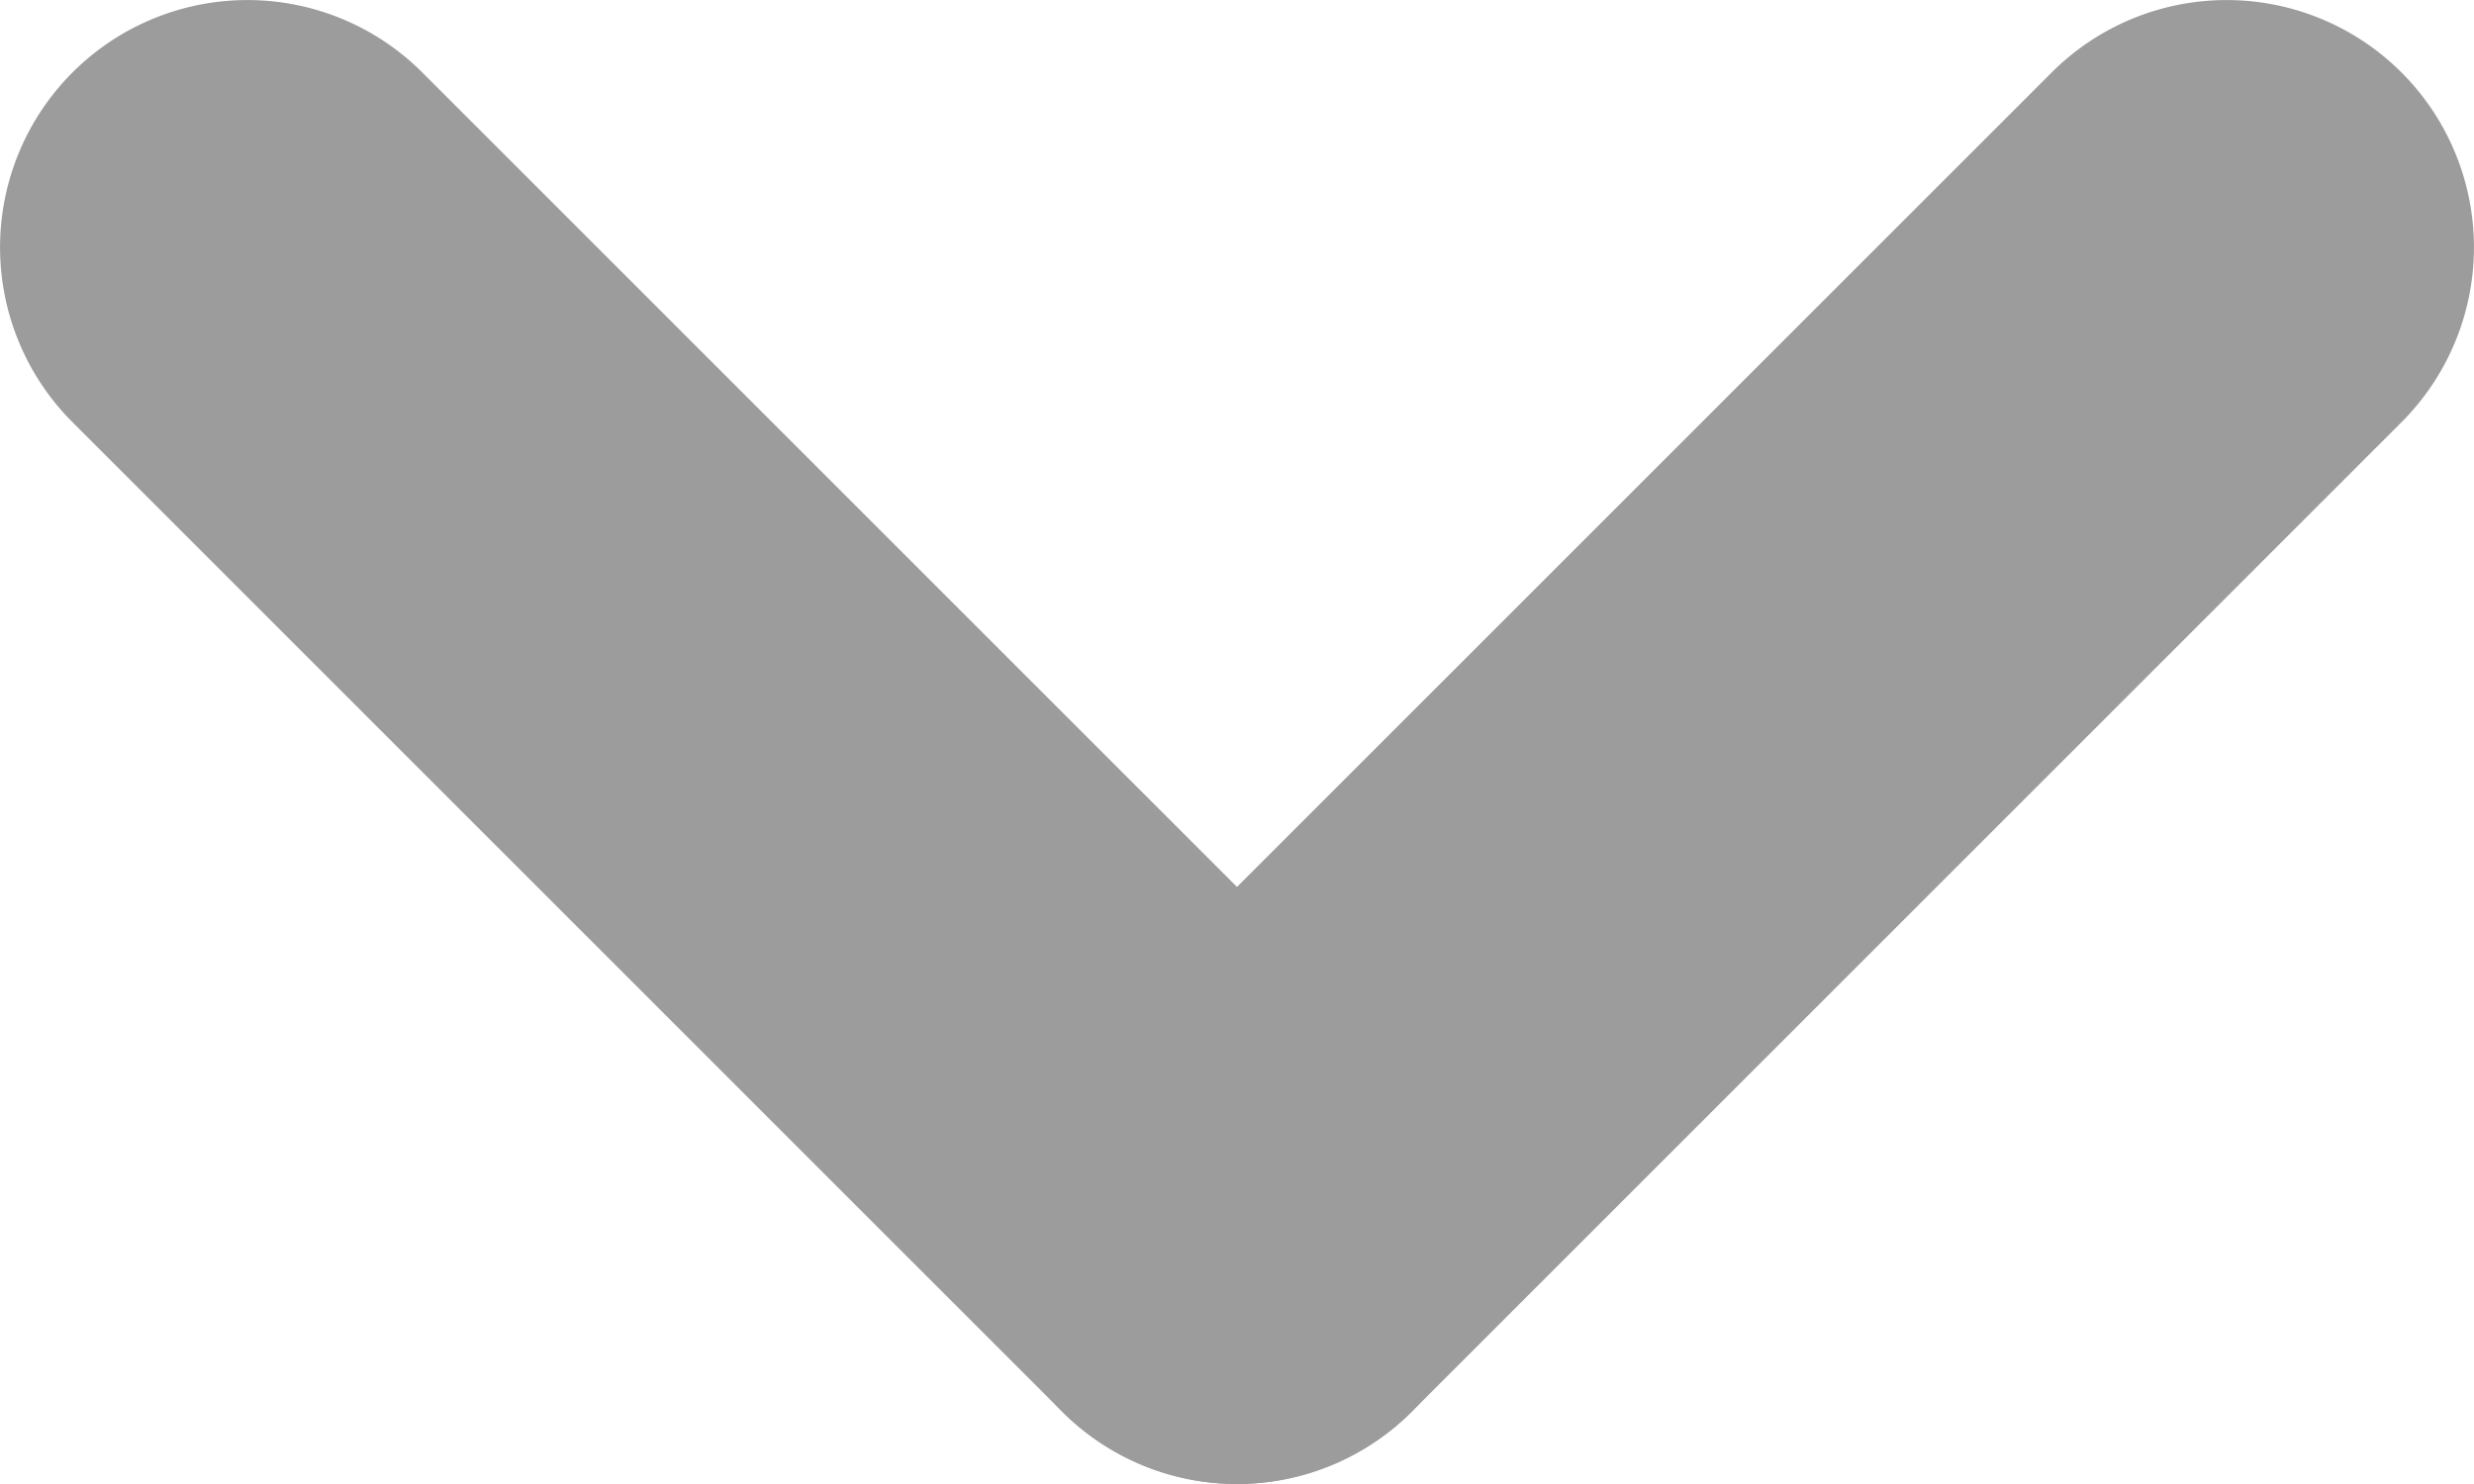
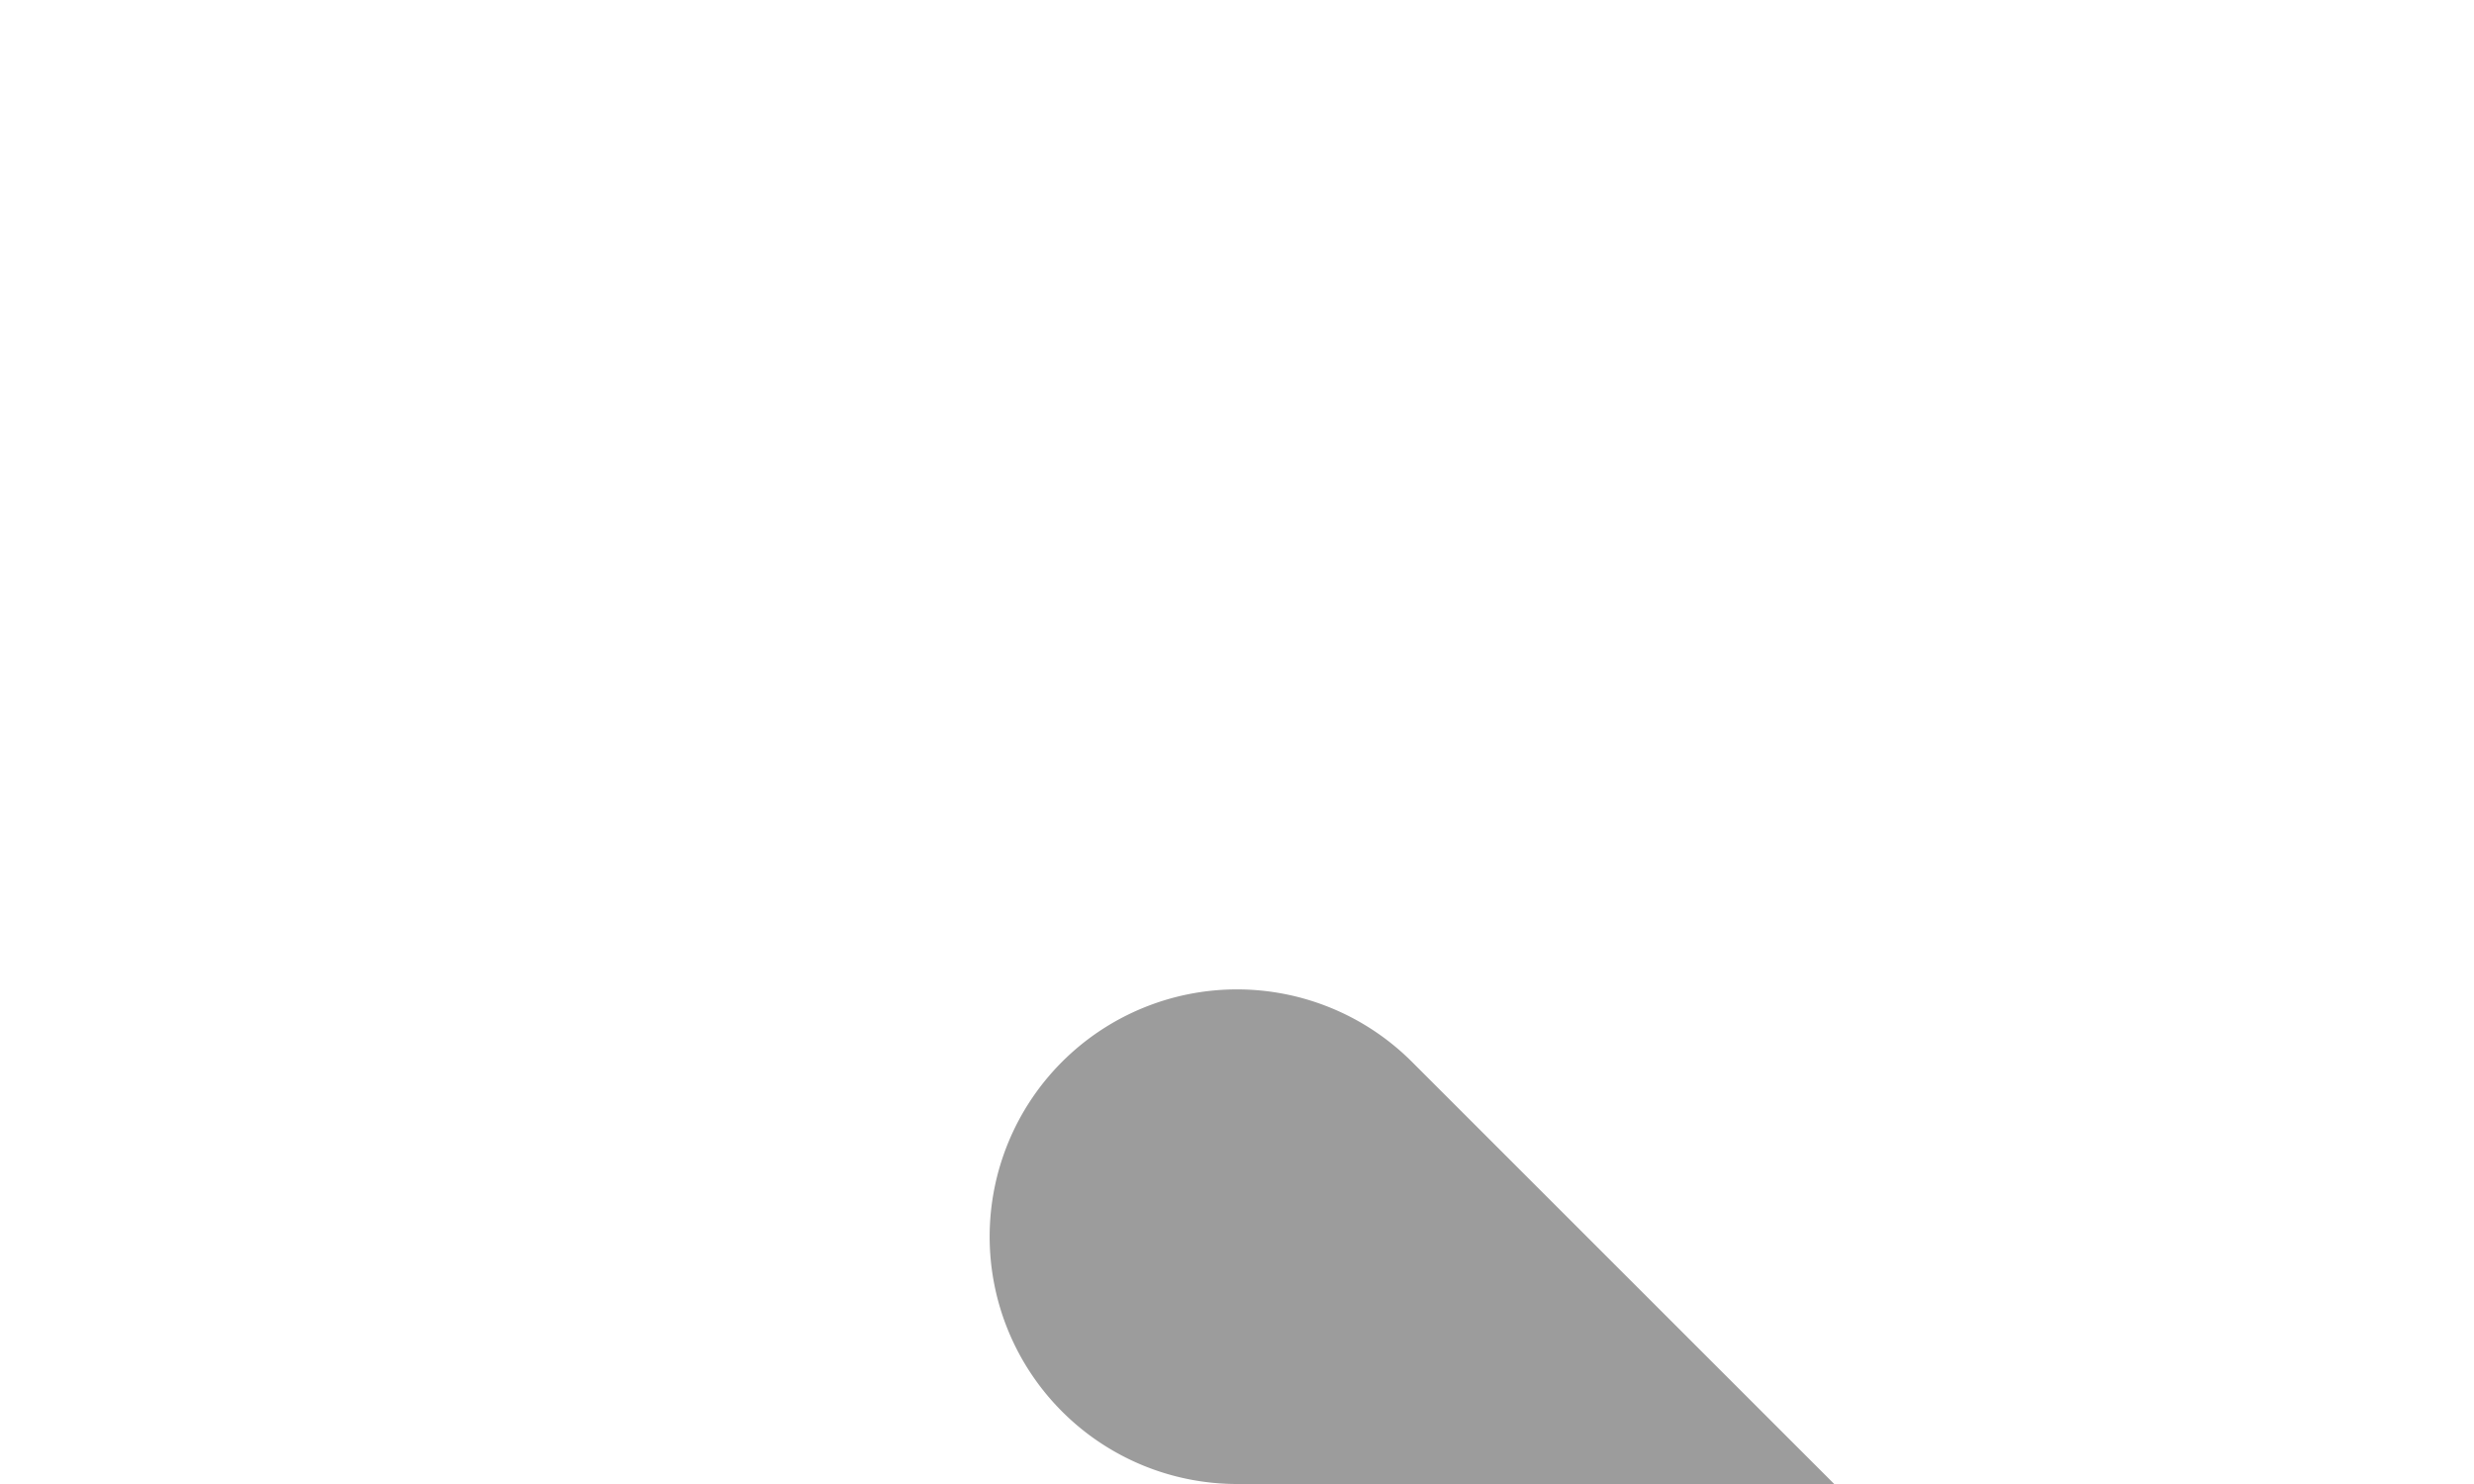
<svg xmlns="http://www.w3.org/2000/svg" width="10" height="6" viewBox="0 0 10 6">
  <g transform="translate(-485.5 -857.5)">
-     <path d="M4,5a1,1,0,0,1-.707-.293l-4-4a1,1,0,0,1,0-1.414,1,1,0,0,1,1.414,0l4,4A1,1,0,0,1,4,5Z" transform="translate(486.5 858.5)" fill="#9c9c9c" />
-     <path d="M0,5a1,1,0,0,1-.707-.293,1,1,0,0,1,0-1.414l4-4a1,1,0,0,1,1.414,0,1,1,0,0,1,0,1.414l-4,4A1,1,0,0,1,0,5Z" transform="translate(490.5 858.5)" fill="#9c9c9c" />
+     <path d="M4,5a1,1,0,0,1-.707-.293a1,1,0,0,1,0-1.414,1,1,0,0,1,1.414,0l4,4A1,1,0,0,1,4,5Z" transform="translate(486.5 858.5)" fill="#9c9c9c" />
  </g>
</svg>